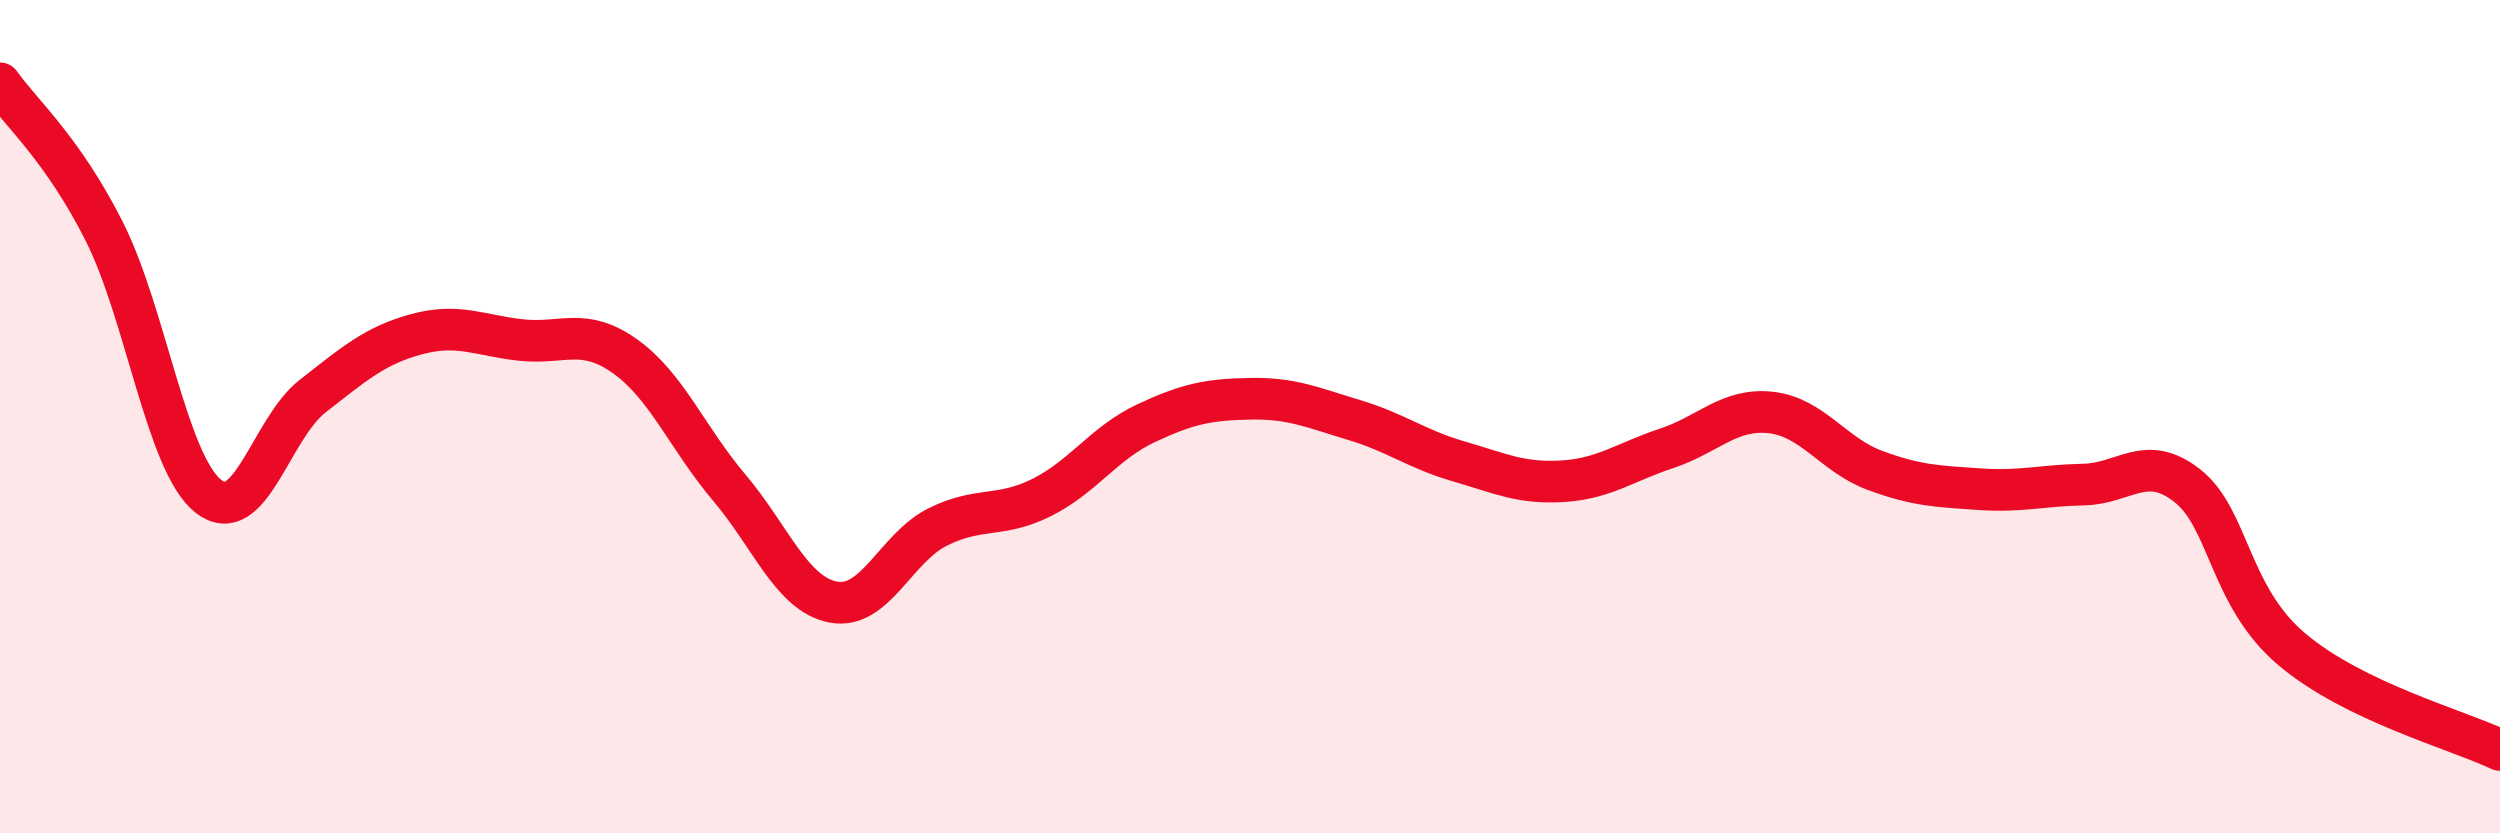
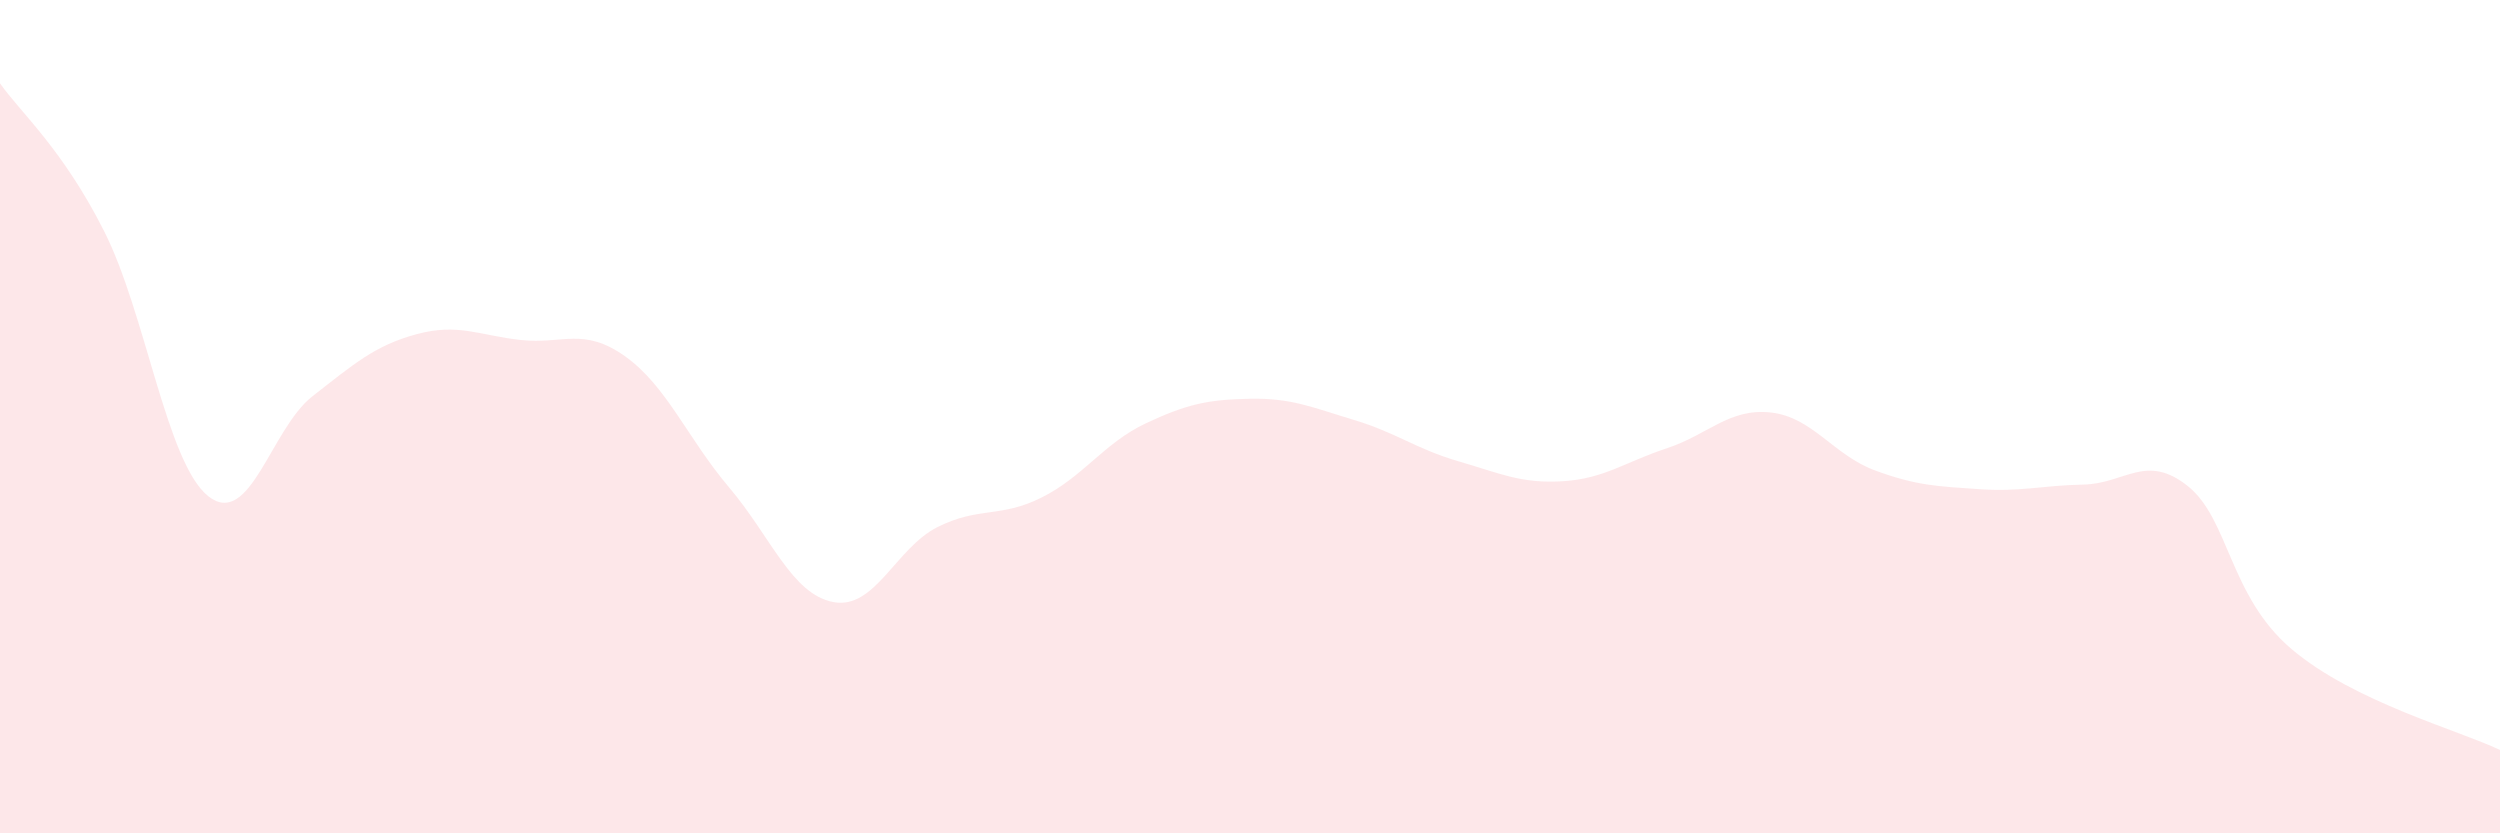
<svg xmlns="http://www.w3.org/2000/svg" width="60" height="20" viewBox="0 0 60 20">
  <path d="M 0,2 C 0.5,2.71 1.5,3.57 2.5,5.55 C 3.5,7.53 4,11.12 5,11.91 C 6,12.7 6.5,10.29 7.5,9.51 C 8.5,8.73 9,8.29 10,8.02 C 11,7.75 11.5,8.05 12.5,8.16 C 13.5,8.27 14,7.84 15,8.55 C 16,9.26 16.5,10.52 17.5,11.7 C 18.5,12.88 19,14.26 20,14.45 C 21,14.64 21.5,13.15 22.5,12.65 C 23.5,12.15 24,12.44 25,11.94 C 26,11.44 26.5,10.63 27.5,10.16 C 28.5,9.69 29,9.59 30,9.57 C 31,9.55 31.5,9.78 32.5,10.08 C 33.5,10.38 34,10.78 35,11.07 C 36,11.36 36.5,11.61 37.5,11.55 C 38.5,11.49 39,11.09 40,10.76 C 41,10.43 41.5,9.79 42.5,9.9 C 43.5,10.01 44,10.92 45,11.29 C 46,11.66 46.5,11.67 47.5,11.74 C 48.5,11.81 49,11.65 50,11.63 C 51,11.61 51.5,10.87 52.5,11.66 C 53.5,12.45 53.5,14.31 55,15.58 C 56.5,16.85 59,17.52 60,18L60 20L0 20Z" fill="#EB0A25" opacity="0.1" stroke-linecap="round" stroke-linejoin="round" />
-   <path d="M 0,2 C 0.5,2.71 1.5,3.57 2.5,5.55 C 3.5,7.53 4,11.12 5,11.91 C 6,12.7 6.5,10.29 7.5,9.51 C 8.5,8.73 9,8.29 10,8.02 C 11,7.75 11.5,8.05 12.5,8.16 C 13.5,8.27 14,7.84 15,8.55 C 16,9.26 16.5,10.52 17.5,11.7 C 18.5,12.88 19,14.26 20,14.45 C 21,14.64 21.5,13.15 22.5,12.65 C 23.5,12.15 24,12.44 25,11.94 C 26,11.44 26.5,10.63 27.5,10.16 C 28.5,9.69 29,9.59 30,9.57 C 31,9.55 31.5,9.78 32.5,10.08 C 33.5,10.38 34,10.78 35,11.07 C 36,11.36 36.5,11.61 37.5,11.55 C 38.5,11.49 39,11.09 40,10.76 C 41,10.43 41.5,9.79 42.5,9.9 C 43.5,10.01 44,10.92 45,11.29 C 46,11.66 46.5,11.67 47.5,11.74 C 48.5,11.81 49,11.65 50,11.63 C 51,11.61 51.5,10.87 52.5,11.66 C 53.5,12.45 53.5,14.31 55,15.58 C 56.5,16.85 59,17.52 60,18" stroke="#EB0A25" stroke-width="1" fill="none" stroke-linecap="round" stroke-linejoin="round" />
</svg>